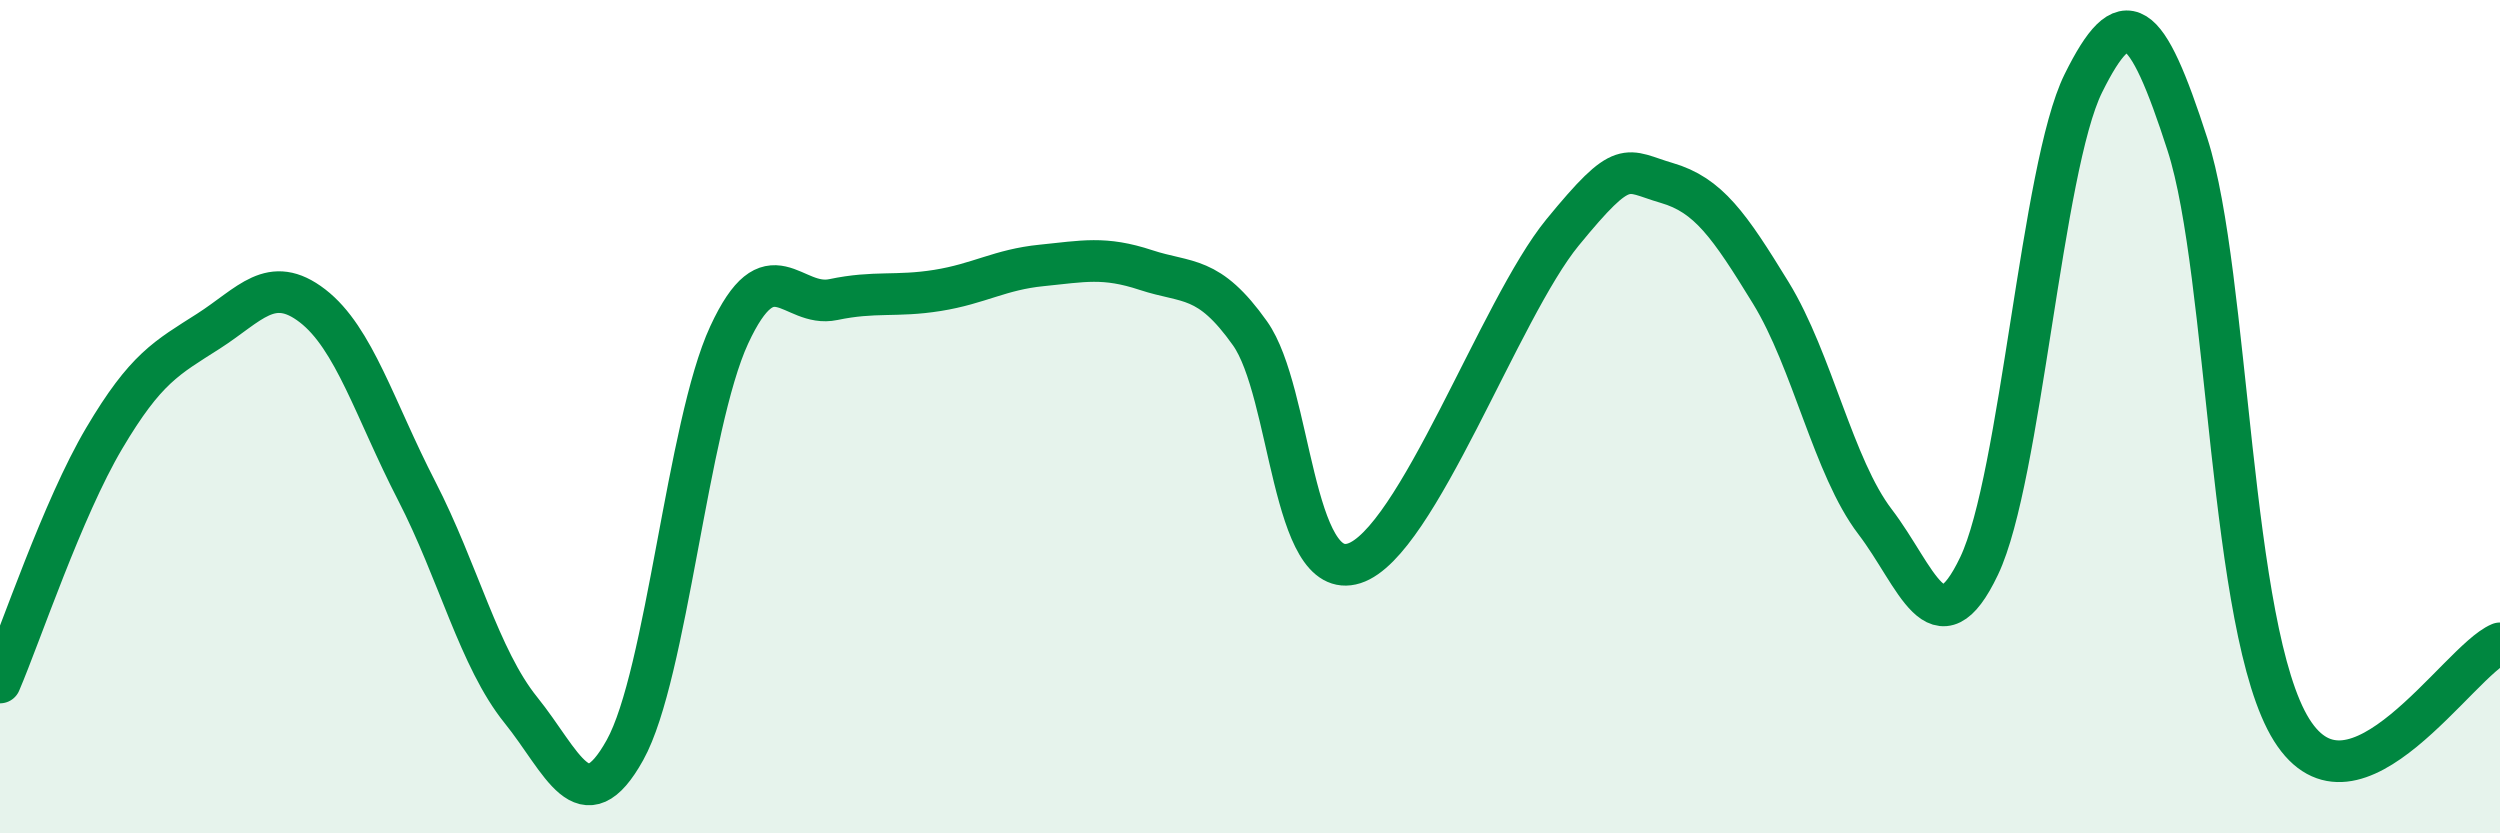
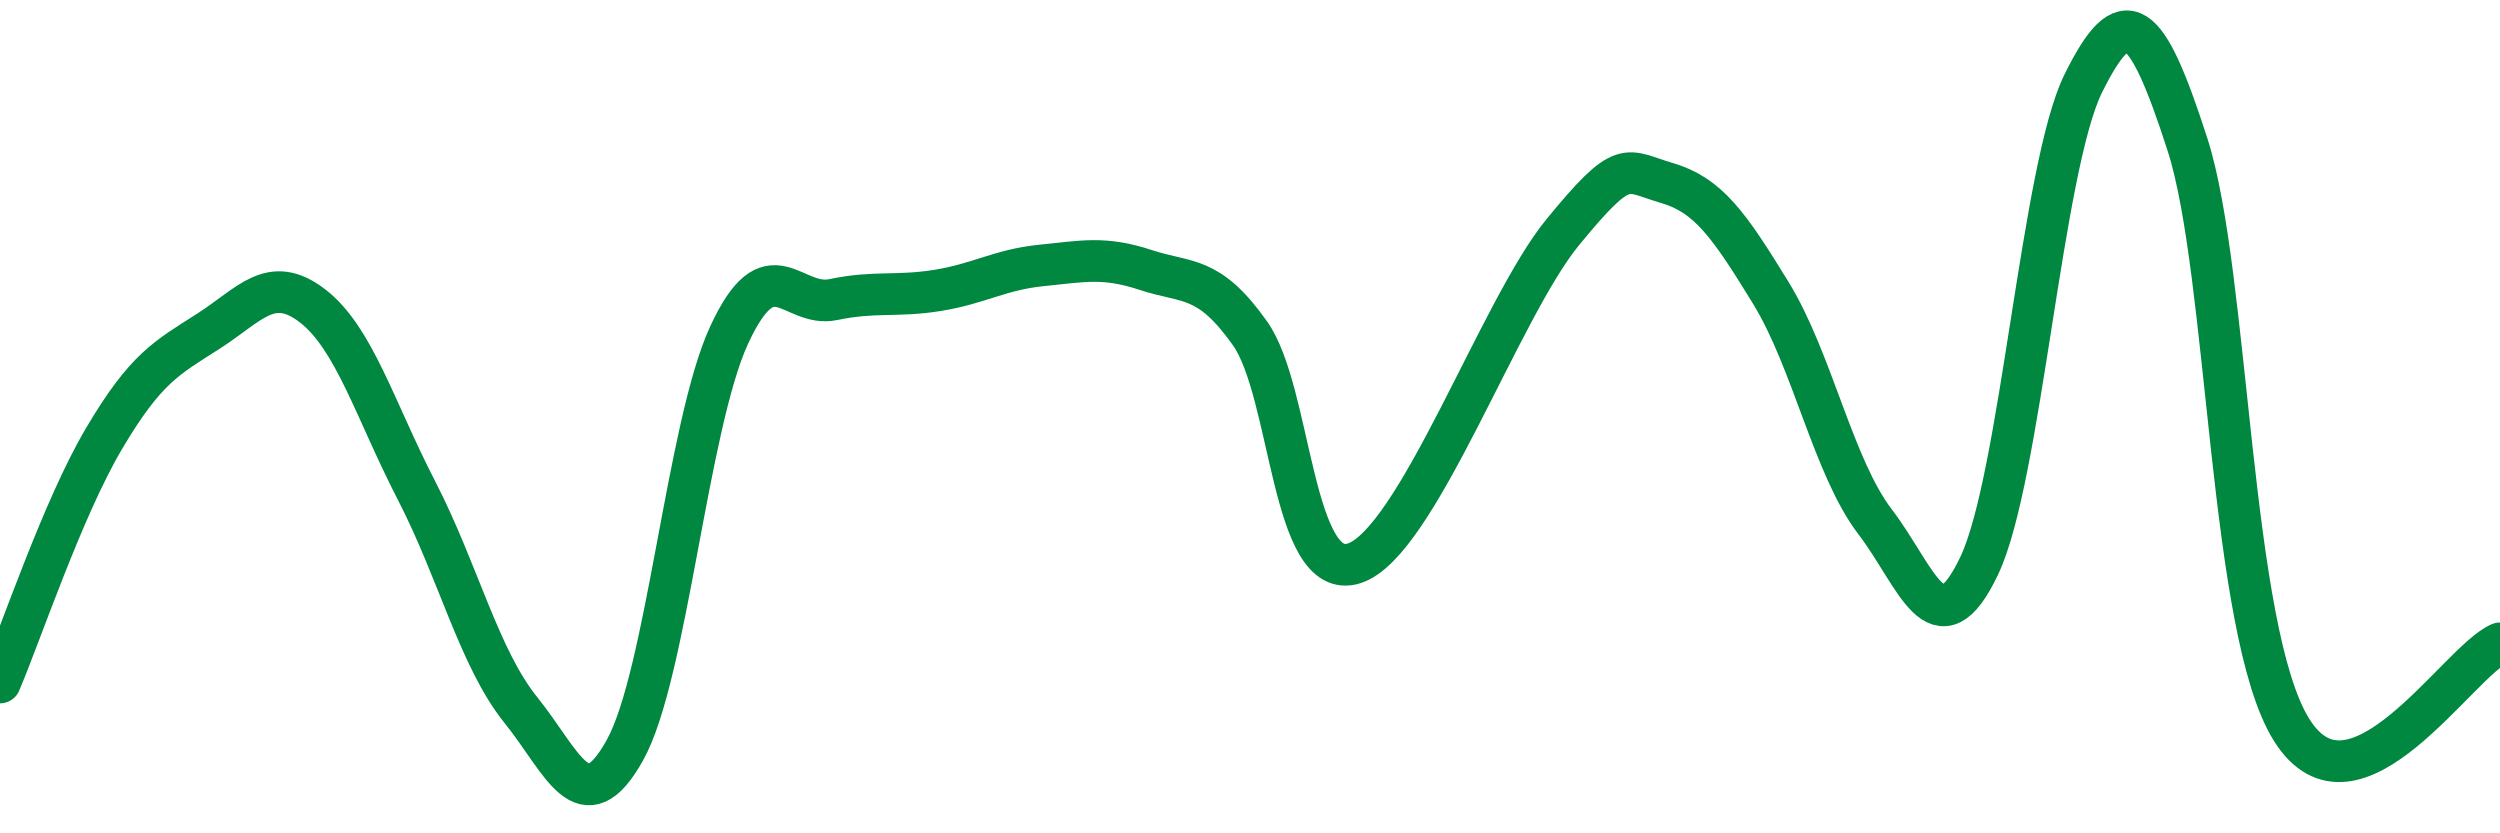
<svg xmlns="http://www.w3.org/2000/svg" width="60" height="20" viewBox="0 0 60 20">
-   <path d="M 0,16.38 C 0.5,15.21 1.5,12.21 2.5,10.52 C 3.5,8.83 4,8.59 5,7.95 C 6,7.31 6.5,6.57 7.5,7.34 C 8.5,8.11 9,9.84 10,11.78 C 11,13.72 11.5,15.8 12.5,17.04 C 13.5,18.28 14,19.8 15,18 C 16,16.2 16.5,10.2 17.5,8.04 C 18.5,5.88 19,7.4 20,7.19 C 21,6.98 21.5,7.13 22.5,6.97 C 23.5,6.81 24,6.47 25,6.37 C 26,6.27 26.5,6.15 27.5,6.48 C 28.5,6.81 29,6.59 30,8 C 31,9.41 31,14 32.5,13.52 C 34,13.04 36,7.41 37.5,5.58 C 39,3.75 39,4.1 40,4.39 C 41,4.68 41.5,5.4 42.5,7.03 C 43.5,8.66 44,11.21 45,12.52 C 46,13.83 46.5,15.68 47.5,13.58 C 48.5,11.48 49,4.02 50,2 C 51,-0.02 51.5,0.37 52.5,3.47 C 53.5,6.57 53.5,15.13 55,17.52 C 56.5,19.91 59,15.86 60,15.44L60 20L0 20Z" fill="#008740" opacity="0.1" stroke-linecap="round" stroke-linejoin="round" />
  <path d="M 0,16.38 C 0.5,15.21 1.5,12.21 2.5,10.52 C 3.5,8.83 4,8.59 5,7.95 C 6,7.31 6.5,6.57 7.5,7.34 C 8.5,8.11 9,9.84 10,11.78 C 11,13.72 11.5,15.8 12.5,17.04 C 13.5,18.28 14,19.8 15,18 C 16,16.2 16.5,10.2 17.5,8.04 C 18.5,5.88 19,7.4 20,7.19 C 21,6.98 21.5,7.13 22.5,6.97 C 23.5,6.81 24,6.47 25,6.37 C 26,6.27 26.5,6.15 27.5,6.48 C 28.5,6.81 29,6.59 30,8 C 31,9.41 31,14 32.5,13.52 C 34,13.04 36,7.41 37.5,5.58 C 39,3.75 39,4.1 40,4.39 C 41,4.68 41.5,5.4 42.5,7.03 C 43.5,8.66 44,11.21 45,12.52 C 46,13.83 46.5,15.68 47.5,13.58 C 48.5,11.48 49,4.02 50,2 C 51,-0.02 51.5,0.37 52.5,3.47 C 53.5,6.57 53.5,15.13 55,17.52 C 56.5,19.91 59,15.86 60,15.44" stroke="#008740" stroke-width="1" fill="none" stroke-linecap="round" stroke-linejoin="round" />
</svg>